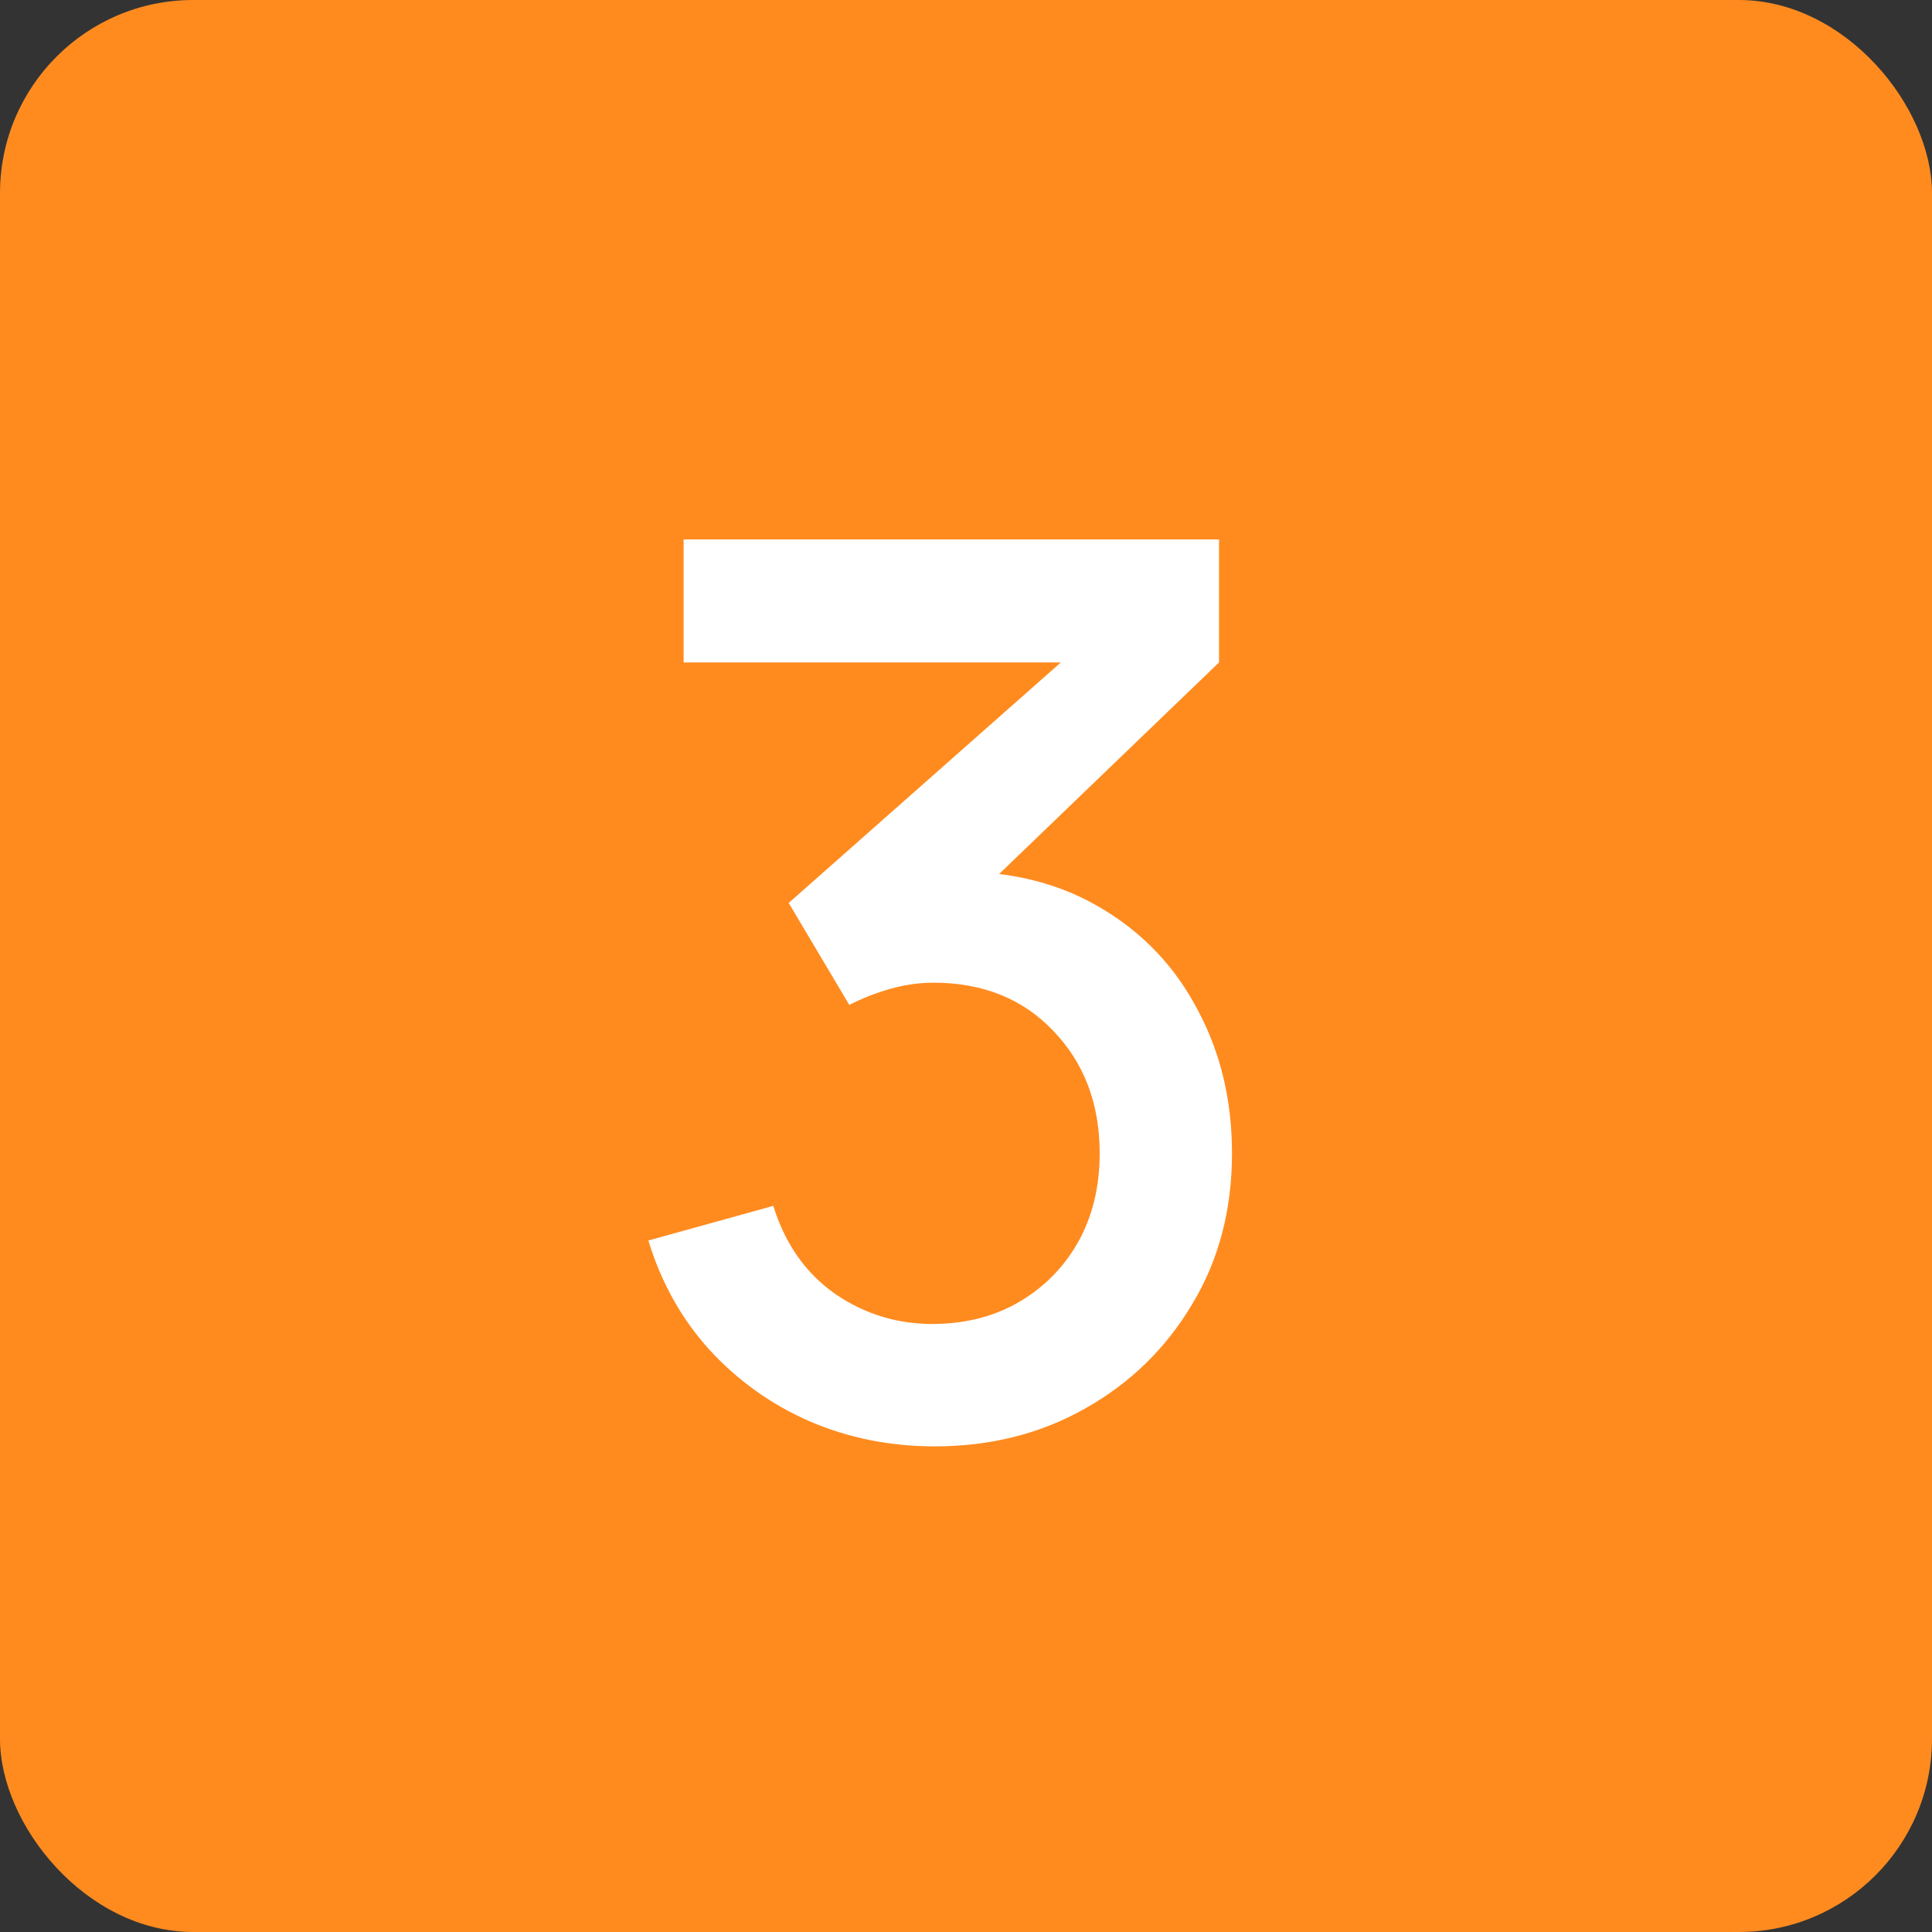
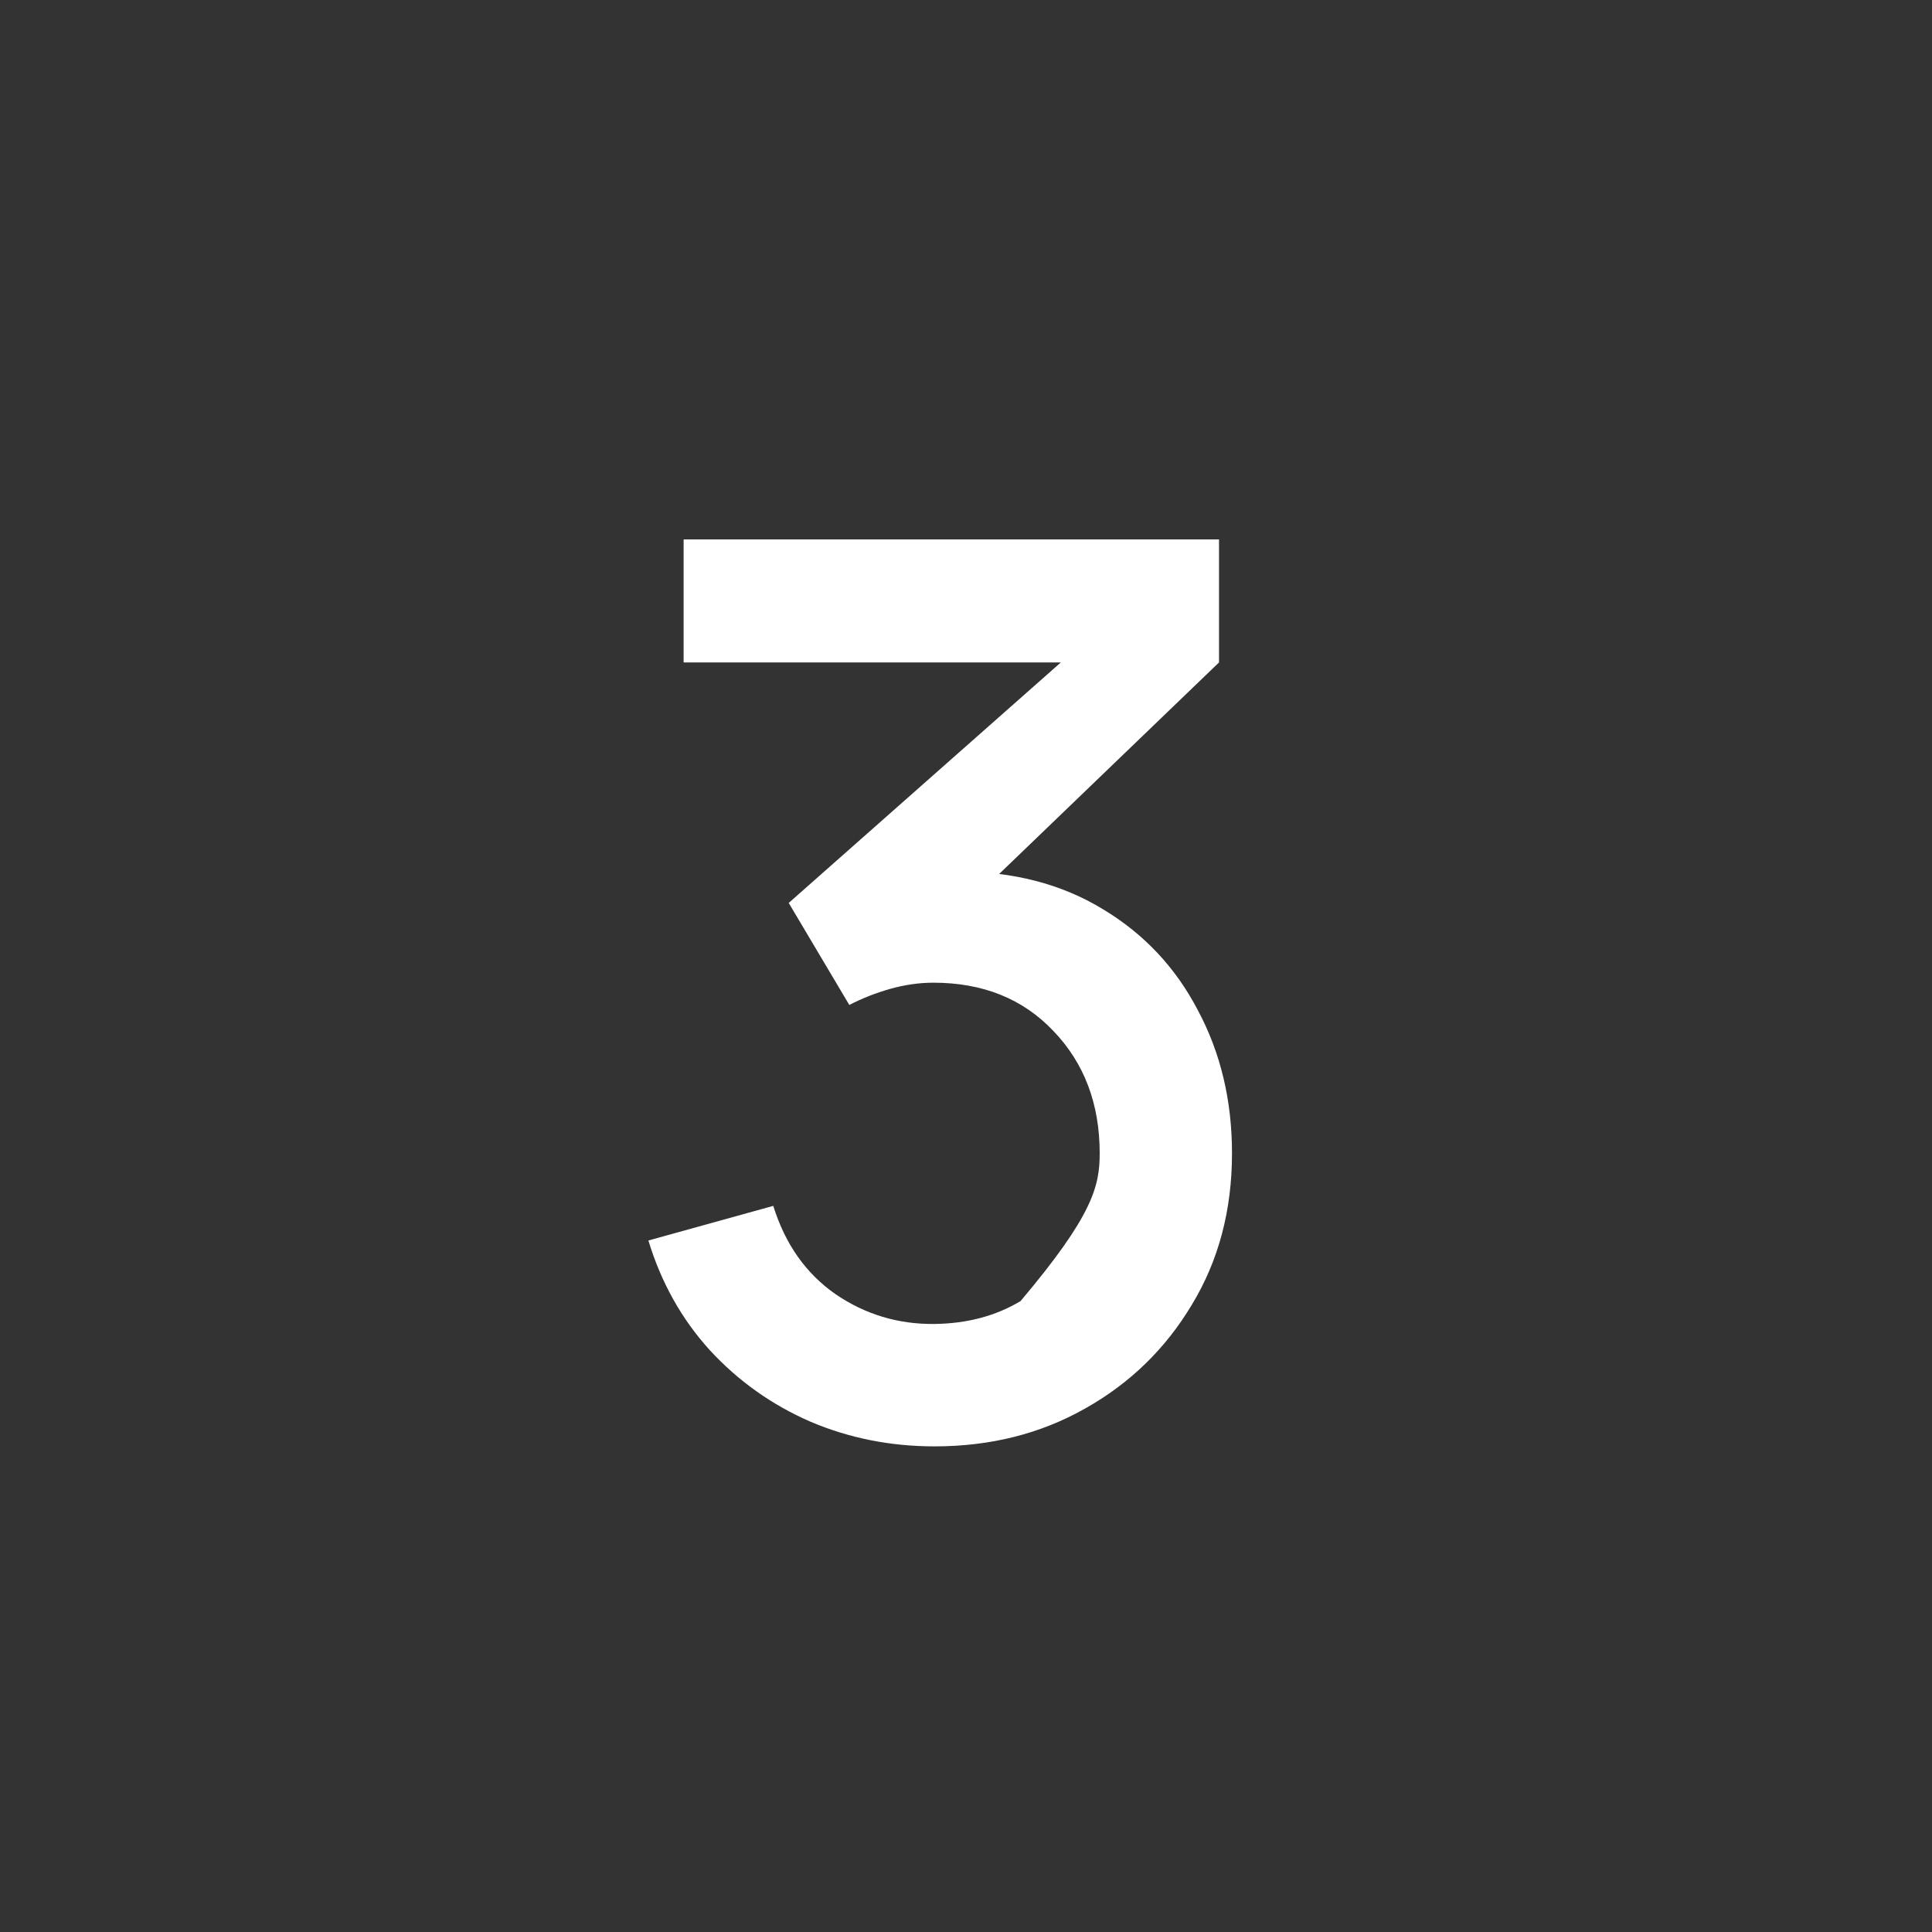
<svg xmlns="http://www.w3.org/2000/svg" width="50" height="50" viewBox="0 0 50 50" fill="none">
  <rect x="0" y="0" width="50" height="50" fill="#333333" stroke="none" />
-   <rect width="50" height="50" rx="5" fill="#FF8B1F" />
-   <path d="M24.188 37.432C23.047 37.432 21.975 37.219 20.972 36.792C19.969 36.355 19.1 35.736 18.364 34.936C17.639 34.136 17.111 33.192 16.78 32.104L20.012 31.208C20.321 32.2 20.86 32.963 21.628 33.496C22.396 34.019 23.249 34.275 24.188 34.264C25.031 34.253 25.772 34.056 26.412 33.672C27.052 33.288 27.553 32.771 27.916 32.12C28.279 31.459 28.46 30.701 28.46 29.848C28.46 28.568 28.06 27.512 27.26 26.68C26.471 25.848 25.436 25.432 24.156 25.432C23.793 25.432 23.42 25.485 23.036 25.592C22.663 25.699 22.311 25.837 21.98 26.008L20.412 23.368L28.54 16.184L28.892 17.144H17.692V13.96H31.548V17.144L24.796 23.64L24.764 22.552C26.215 22.552 27.473 22.877 28.54 23.528C29.607 24.168 30.428 25.043 31.004 26.152C31.591 27.251 31.884 28.483 31.884 29.848C31.884 31.32 31.537 32.627 30.844 33.768C30.161 34.909 29.239 35.805 28.076 36.456C26.924 37.107 25.628 37.432 24.188 37.432Z" fill="white" />
+   <path d="M24.188 37.432C23.047 37.432 21.975 37.219 20.972 36.792C19.969 36.355 19.1 35.736 18.364 34.936C17.639 34.136 17.111 33.192 16.78 32.104L20.012 31.208C20.321 32.2 20.86 32.963 21.628 33.496C22.396 34.019 23.249 34.275 24.188 34.264C25.031 34.253 25.772 34.056 26.412 33.672C28.279 31.459 28.46 30.701 28.46 29.848C28.46 28.568 28.06 27.512 27.26 26.68C26.471 25.848 25.436 25.432 24.156 25.432C23.793 25.432 23.42 25.485 23.036 25.592C22.663 25.699 22.311 25.837 21.98 26.008L20.412 23.368L28.54 16.184L28.892 17.144H17.692V13.96H31.548V17.144L24.796 23.64L24.764 22.552C26.215 22.552 27.473 22.877 28.54 23.528C29.607 24.168 30.428 25.043 31.004 26.152C31.591 27.251 31.884 28.483 31.884 29.848C31.884 31.32 31.537 32.627 30.844 33.768C30.161 34.909 29.239 35.805 28.076 36.456C26.924 37.107 25.628 37.432 24.188 37.432Z" fill="white" />
</svg>